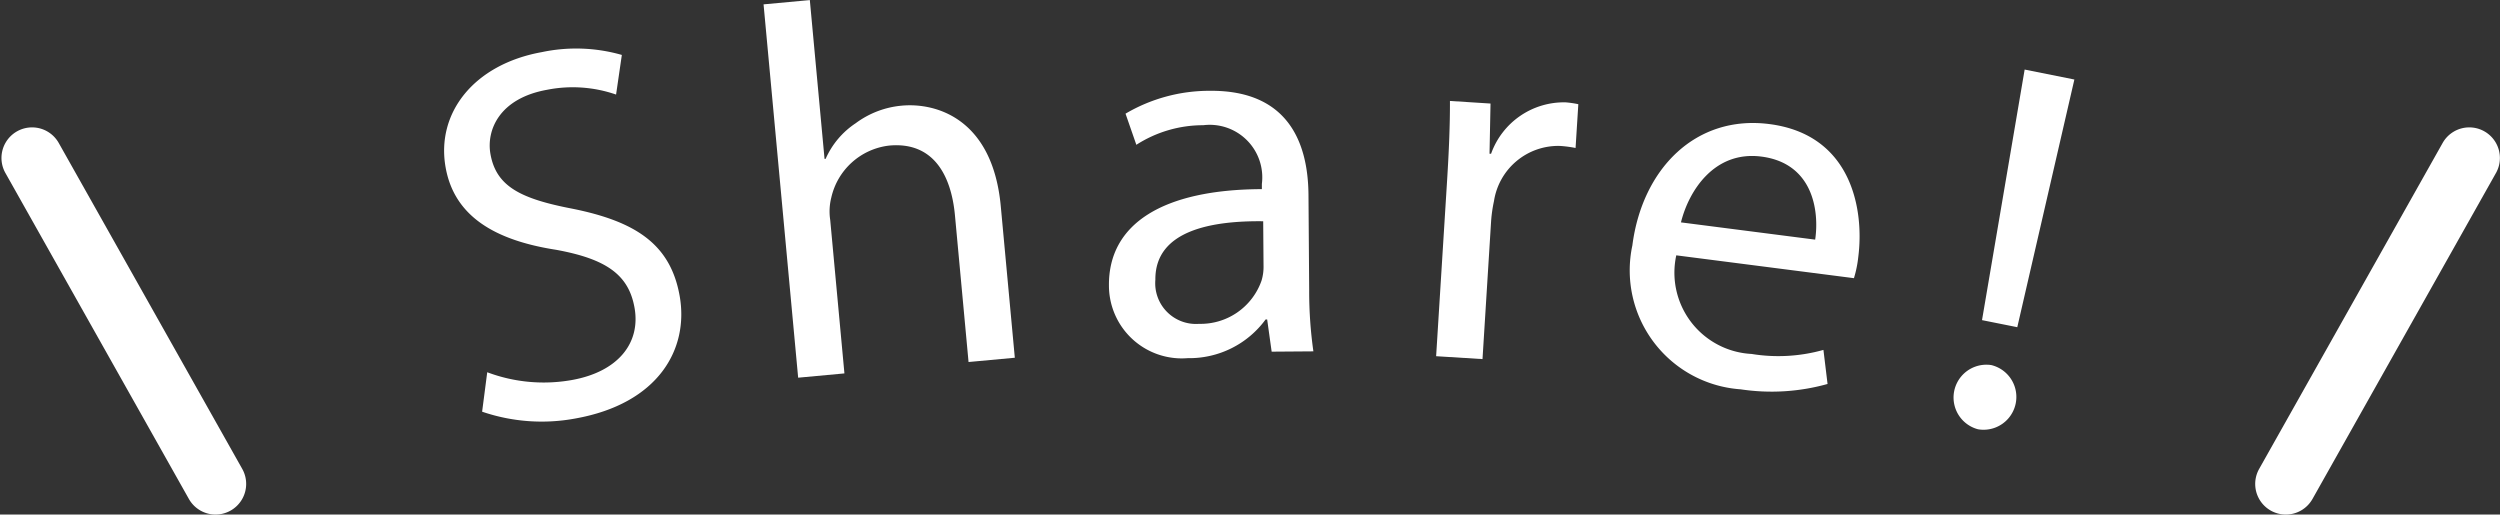
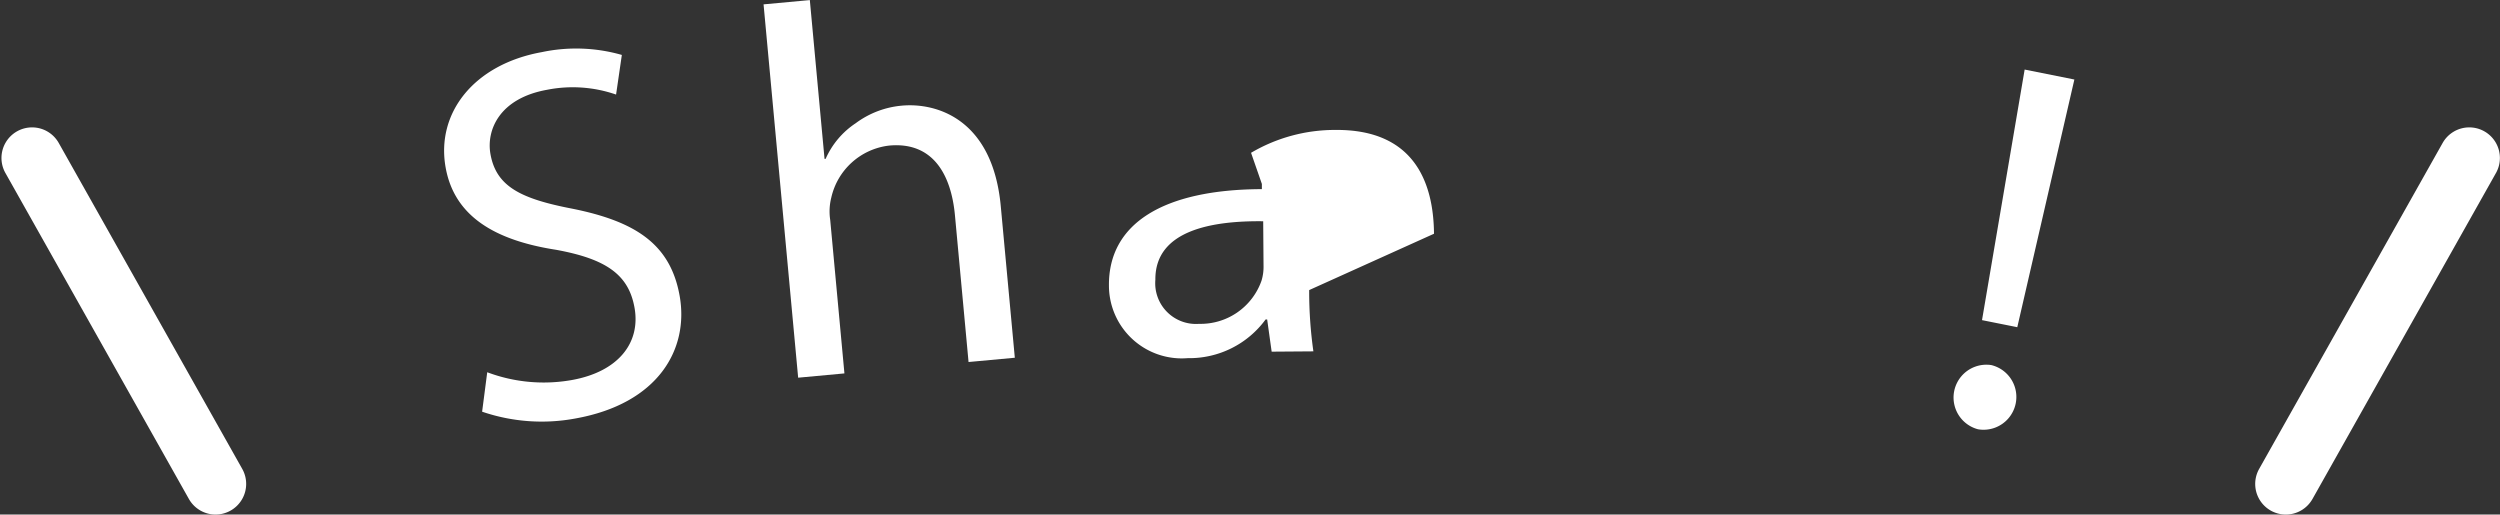
<svg xmlns="http://www.w3.org/2000/svg" width="96.335" height="19.828" viewBox="0 0 96.335 19.828">
  <rect x="0" y="0" width="96.335" height="19.828" fill="#333333" stroke="none" />
  <g id="グループ_346" data-name="グループ 346" transform="translate(-551.806 -9724.032)">
    <g id="グループ_343" data-name="グループ 343">
      <path id="パス_2996" data-name="パス 2996" d="M560.113,9743.36a.681.681,0,0,1-.593-.347l-7.07-12.56a.679.679,0,1,1,1.184-.666l7.071,12.559a.681.681,0,0,1-.592,1.014Z" fill="#fff" stroke="#fff" stroke-linecap="round" stroke-linejoin="round" stroke-width="1" />
      <path id="パス_2997" data-name="パス 2997" d="M639.887,9743.36a.68.68,0,0,1-.591-1.014l7.07-12.559a.679.679,0,1,1,1.184.666l-7.07,12.56A.68.68,0,0,1,639.887,9743.36Z" fill="#fff" stroke="#fff" stroke-linecap="round" stroke-linejoin="round" stroke-width="1" />
    </g>
    <g id="グループ_345" data-name="グループ 345">
      <g id="グループ_344" data-name="グループ 344">
        <path id="パス_2998" data-name="パス 2998" d="M570.581,9738.376a6.182,6.182,0,0,0,3.26.3c1.784-.319,2.66-1.429,2.415-2.791-.227-1.263-1.081-1.874-3.027-2.228-2.341-.365-3.912-1.282-4.25-3.166-.379-2.1,1.084-3.979,3.708-4.451a6.393,6.393,0,0,1,3.081.109l-.222,1.527a5.091,5.091,0,0,0-2.66-.184c-1.843.331-2.346,1.56-2.18,2.481.223,1.241,1.156,1.716,3.149,2.1,2.446.492,3.782,1.368,4.139,3.351.371,2.064-.824,4.161-4.01,4.733a7.087,7.087,0,0,1-3.6-.261Z" fill="#fff" />
        <path id="パス_2999" data-name="パス 2999" d="M581.229,9724.2l1.783-.165.567,6.12.041,0a3.192,3.192,0,0,1,1.16-1.375,3.494,3.494,0,0,1,1.777-.677c1.317-.121,3.5.494,3.813,3.878l.541,5.836-1.783.165-.524-5.652c-.147-1.582-.856-2.845-2.538-2.688a2.592,2.592,0,0,0-2.226,2,2.161,2.161,0,0,0-.043.862l.548,5.917-1.783.165Z" fill="#fff" />
-         <path id="パス_3000" data-name="パス 3000" d="M602.254,9735.21a16.427,16.427,0,0,0,.162,2.361l-1.608.012-.173-1.24h-.061a3.64,3.64,0,0,1-3,1.49,2.807,2.807,0,0,1-3.036-2.8c-.019-2.382,2.087-3.7,5.893-3.713v-.2a2.025,2.025,0,0,0-2.258-2.263,4.751,4.751,0,0,0-2.579.755l-.417-1.2a6.365,6.365,0,0,1,3.25-.881c3.033-.026,3.783,2.023,3.8,4Zm-1.772-2.652c-1.955-.024-4.171.341-4.155,2.253a1.569,1.569,0,0,0,1.683,1.7,2.487,2.487,0,0,0,2.409-1.669,1.831,1.831,0,0,0,.076-.57Z" fill="#fff" />
-         <path id="パス_3001" data-name="パス 3001" d="M607.568,9730.993c.072-1.157.114-2.153.11-3.071l1.564.1-.039,1.935.06,0a2.981,2.981,0,0,1,2.876-1.981,3.88,3.88,0,0,1,.486.071l-.106,1.687a4.668,4.668,0,0,0-.606-.079,2.508,2.508,0,0,0-2.538,2.126,5.415,5.415,0,0,0-.114.828l-.328,5.26-1.787-.111Z" fill="#fff" />
-         <path id="パス_3002" data-name="パス 3002" d="M616.4,9733.871a3.135,3.135,0,0,0,2.9,3.8,6.405,6.405,0,0,0,2.77-.156l.159,1.313a8,8,0,0,1-3.35.206,4.594,4.594,0,0,1-4.172-5.542c.379-2.948,2.433-5.044,5.28-4.679,3.19.41,3.656,3.322,3.426,5.119a4.4,4.4,0,0,1-.167.819Zm5.352-.605c.165-1.128-.094-2.945-2.072-3.2-1.817-.234-2.8,1.322-3.1,2.535Z" fill="#fff" />
+         <path id="パス_3000" data-name="パス 3000" d="M602.254,9735.21a16.427,16.427,0,0,0,.162,2.361l-1.608.012-.173-1.24h-.061a3.64,3.64,0,0,1-3,1.49,2.807,2.807,0,0,1-3.036-2.8c-.019-2.382,2.087-3.7,5.893-3.713v-.2l-.417-1.2a6.365,6.365,0,0,1,3.25-.881c3.033-.026,3.783,2.023,3.8,4Zm-1.772-2.652c-1.955-.024-4.171.341-4.155,2.253a1.569,1.569,0,0,0,1.683,1.7,2.487,2.487,0,0,0,2.409-1.669,1.831,1.831,0,0,0,.076-.57Z" fill="#fff" />
        <path id="パス_3003" data-name="パス 3003" d="M628.024,9740.573a1.265,1.265,0,0,1,.516-2.473,1.264,1.264,0,0,1-.5,2.476Zm.157-4.205,1.643-9.656,1.916.384-2.2,9.545Z" fill="#fff" />
      </g>
    </g>
  </g>
</svg>